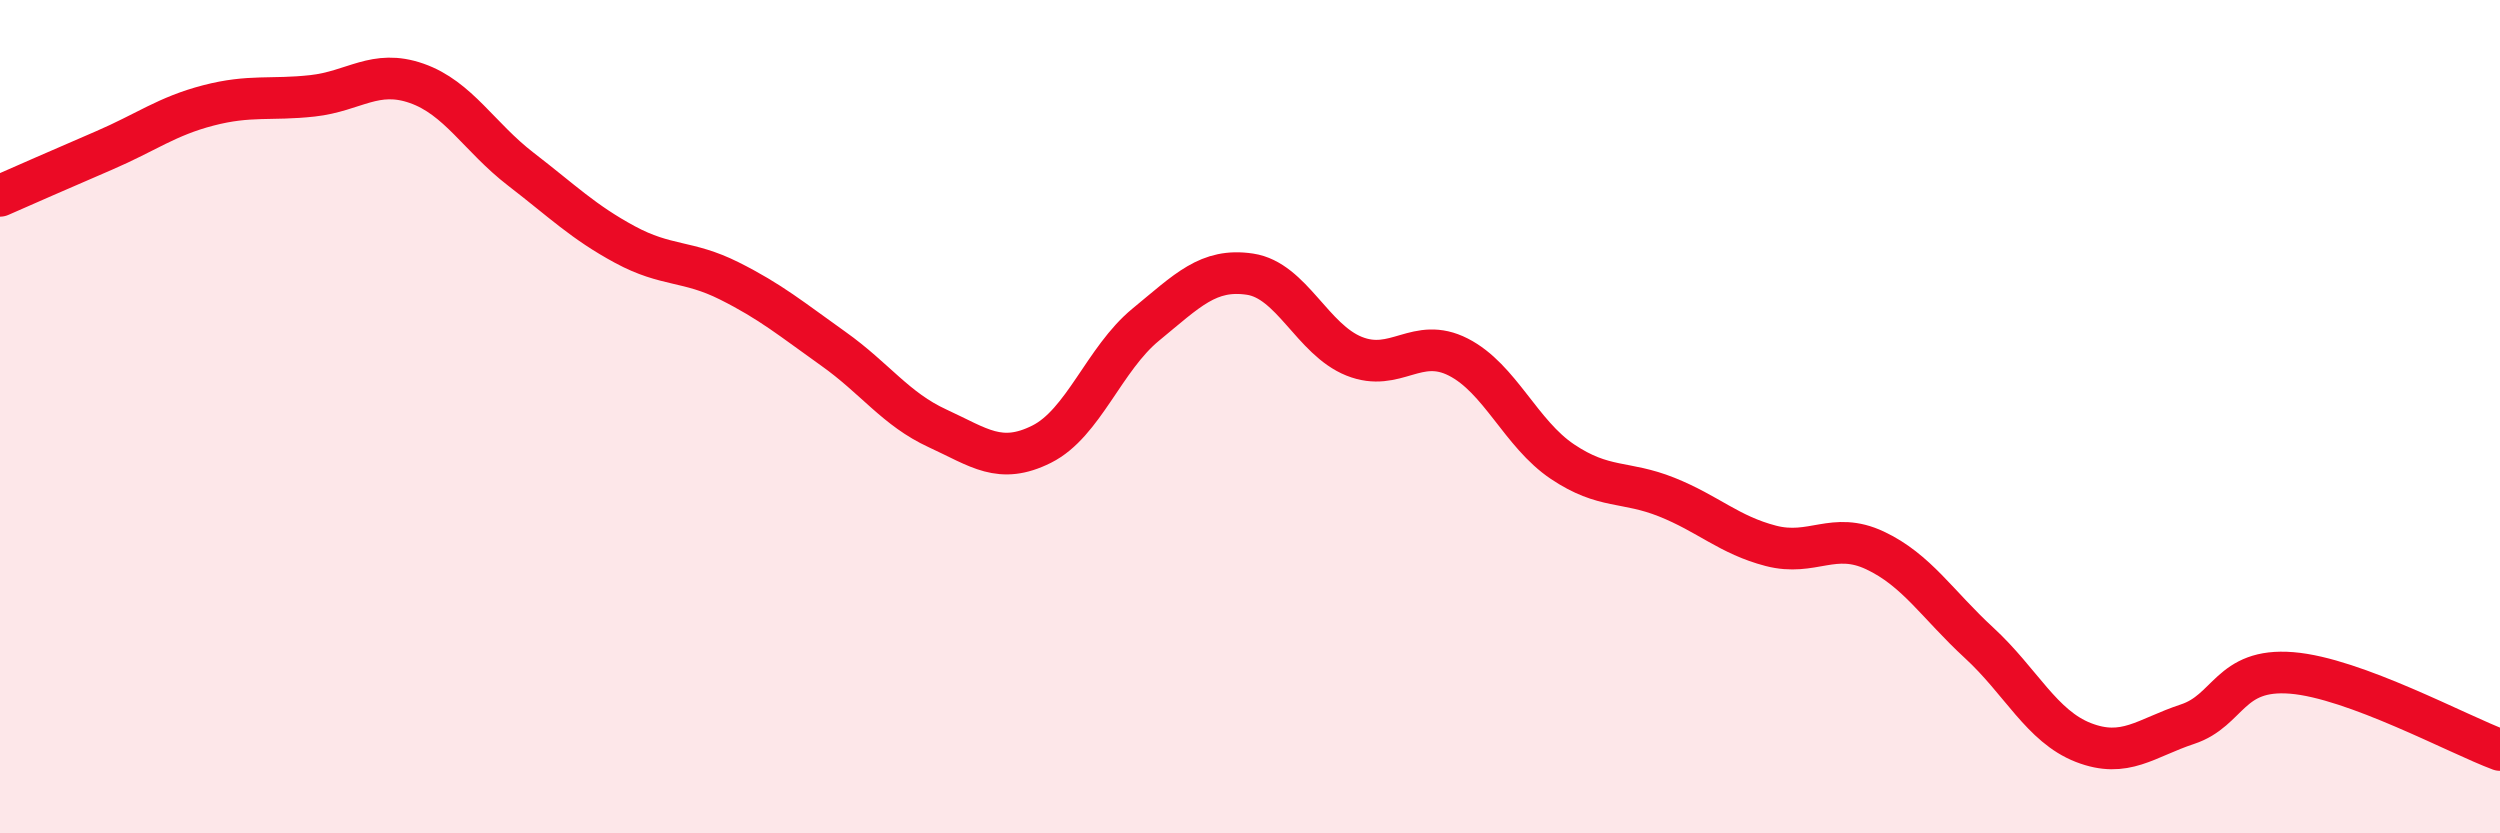
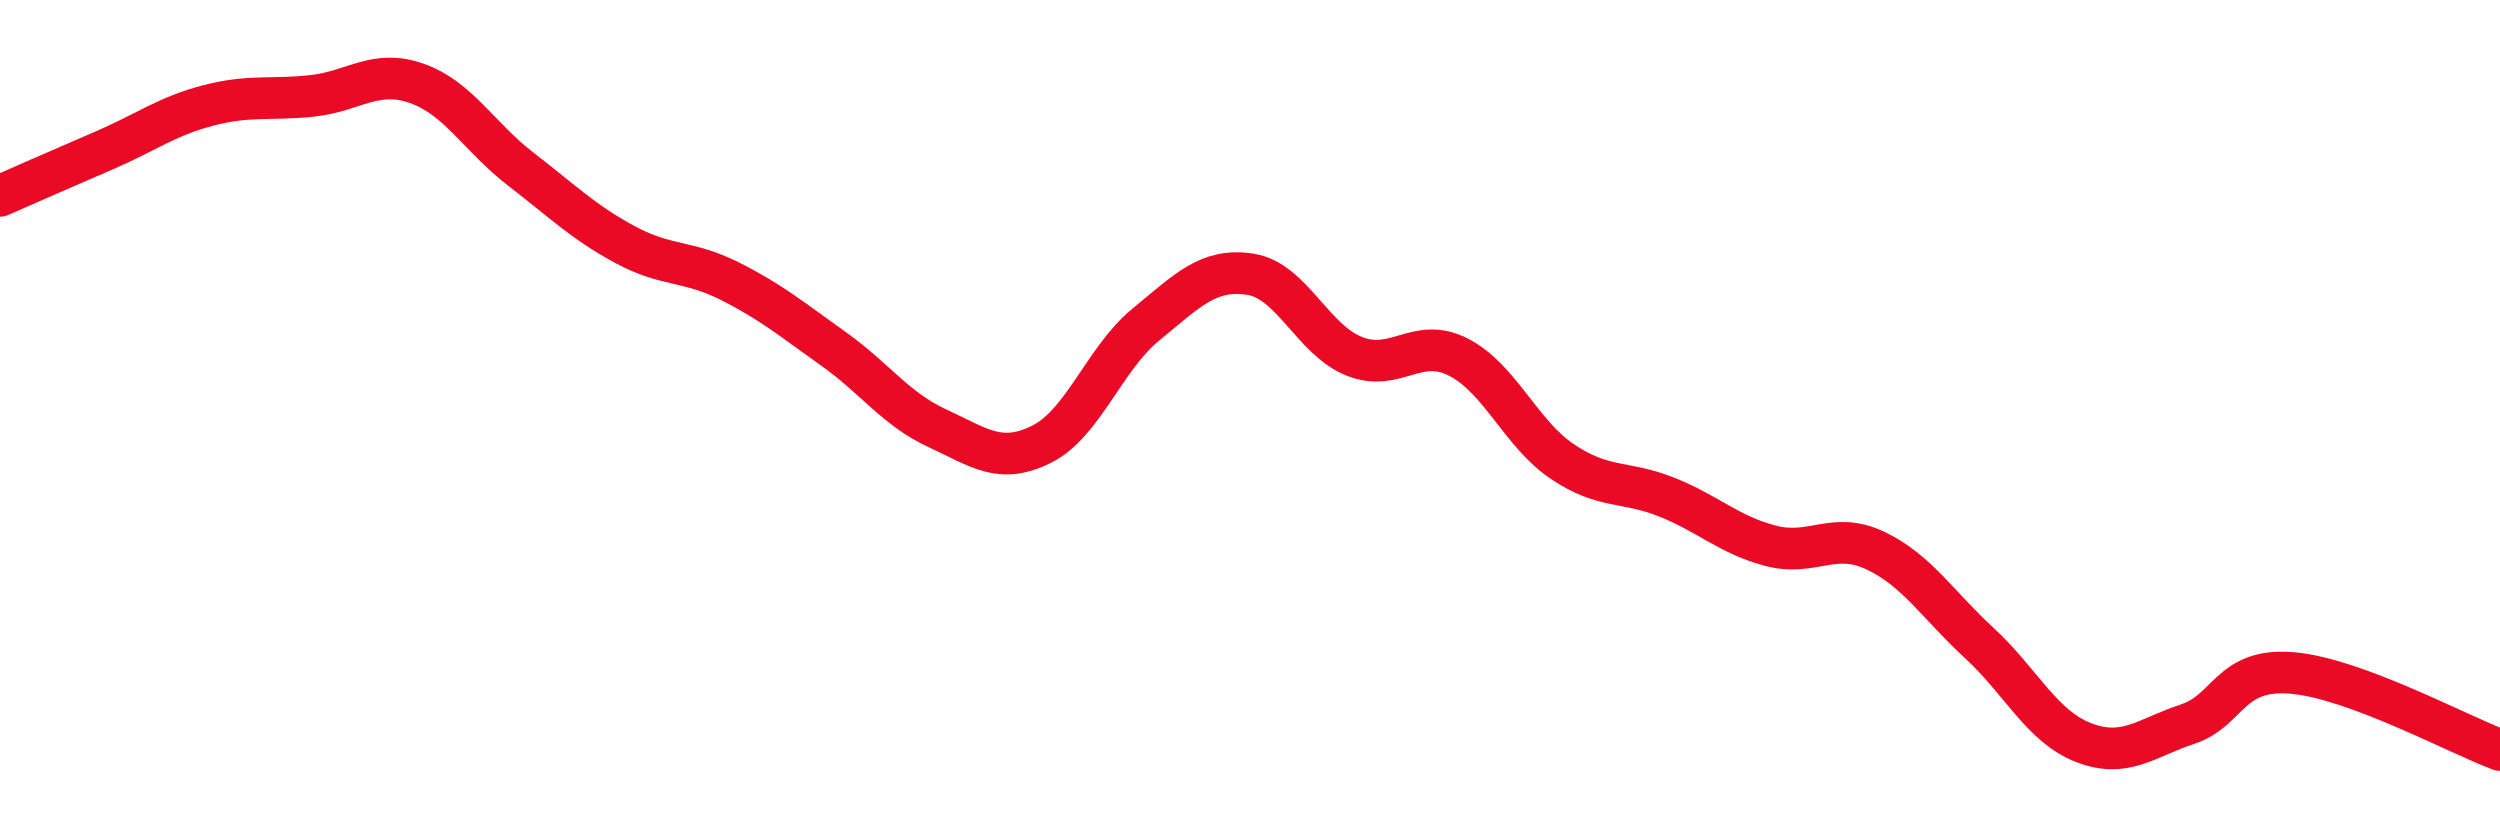
<svg xmlns="http://www.w3.org/2000/svg" width="60" height="20" viewBox="0 0 60 20">
-   <path d="M 0,4.7 C 0.5,4.48 1.5,4.04 2.5,3.61 C 3.5,3.18 4,2.79 5,2.53 C 6,2.27 6.5,2.41 7.5,2.3 C 8.5,2.19 9,1.65 10,2 C 11,2.35 11.5,3.29 12.5,4.06 C 13.5,4.83 14,5.33 15,5.87 C 16,6.41 16.5,6.24 17.5,6.74 C 18.5,7.24 19,7.66 20,8.37 C 21,9.08 21.5,9.82 22.5,10.28 C 23.5,10.74 24,11.16 25,10.66 C 26,10.16 26.5,8.61 27.5,7.79 C 28.5,6.97 29,6.43 30,6.58 C 31,6.73 31.5,8.15 32.5,8.55 C 33.5,8.95 34,8.06 35,8.57 C 36,9.08 36.5,10.41 37.5,11.08 C 38.5,11.75 39,11.53 40,11.93 C 41,12.33 41.5,12.84 42.5,13.1 C 43.5,13.36 44,12.74 45,13.21 C 46,13.68 46.5,14.51 47.5,15.43 C 48.5,16.35 49,17.43 50,17.82 C 51,18.21 51.5,17.71 52.5,17.38 C 53.5,17.05 53.5,16.03 55,16.15 C 56.5,16.27 59,17.63 60,18L60 20L0 20Z" fill="#EB0A25" opacity="0.1" stroke-linecap="round" stroke-linejoin="round" />
  <path d="M 0,4.7 C 0.5,4.48 1.5,4.04 2.5,3.61 C 3.5,3.18 4,2.79 5,2.53 C 6,2.27 6.5,2.41 7.5,2.3 C 8.5,2.19 9,1.65 10,2 C 11,2.35 11.5,3.29 12.5,4.06 C 13.5,4.83 14,5.33 15,5.87 C 16,6.41 16.5,6.24 17.5,6.74 C 18.5,7.24 19,7.66 20,8.37 C 21,9.08 21.5,9.82 22.5,10.28 C 23.5,10.74 24,11.16 25,10.66 C 26,10.16 26.5,8.61 27.5,7.79 C 28.5,6.97 29,6.43 30,6.58 C 31,6.73 31.5,8.15 32.5,8.55 C 33.5,8.95 34,8.06 35,8.57 C 36,9.08 36.5,10.41 37.5,11.08 C 38.5,11.75 39,11.53 40,11.93 C 41,12.33 41.5,12.84 42.5,13.1 C 43.5,13.36 44,12.74 45,13.21 C 46,13.68 46.5,14.51 47.5,15.43 C 48.5,16.35 49,17.43 50,17.82 C 51,18.21 51.5,17.71 52.5,17.38 C 53.5,17.05 53.5,16.03 55,16.15 C 56.5,16.27 59,17.63 60,18" stroke="#EB0A25" stroke-width="1" fill="none" stroke-linecap="round" stroke-linejoin="round" />
</svg>